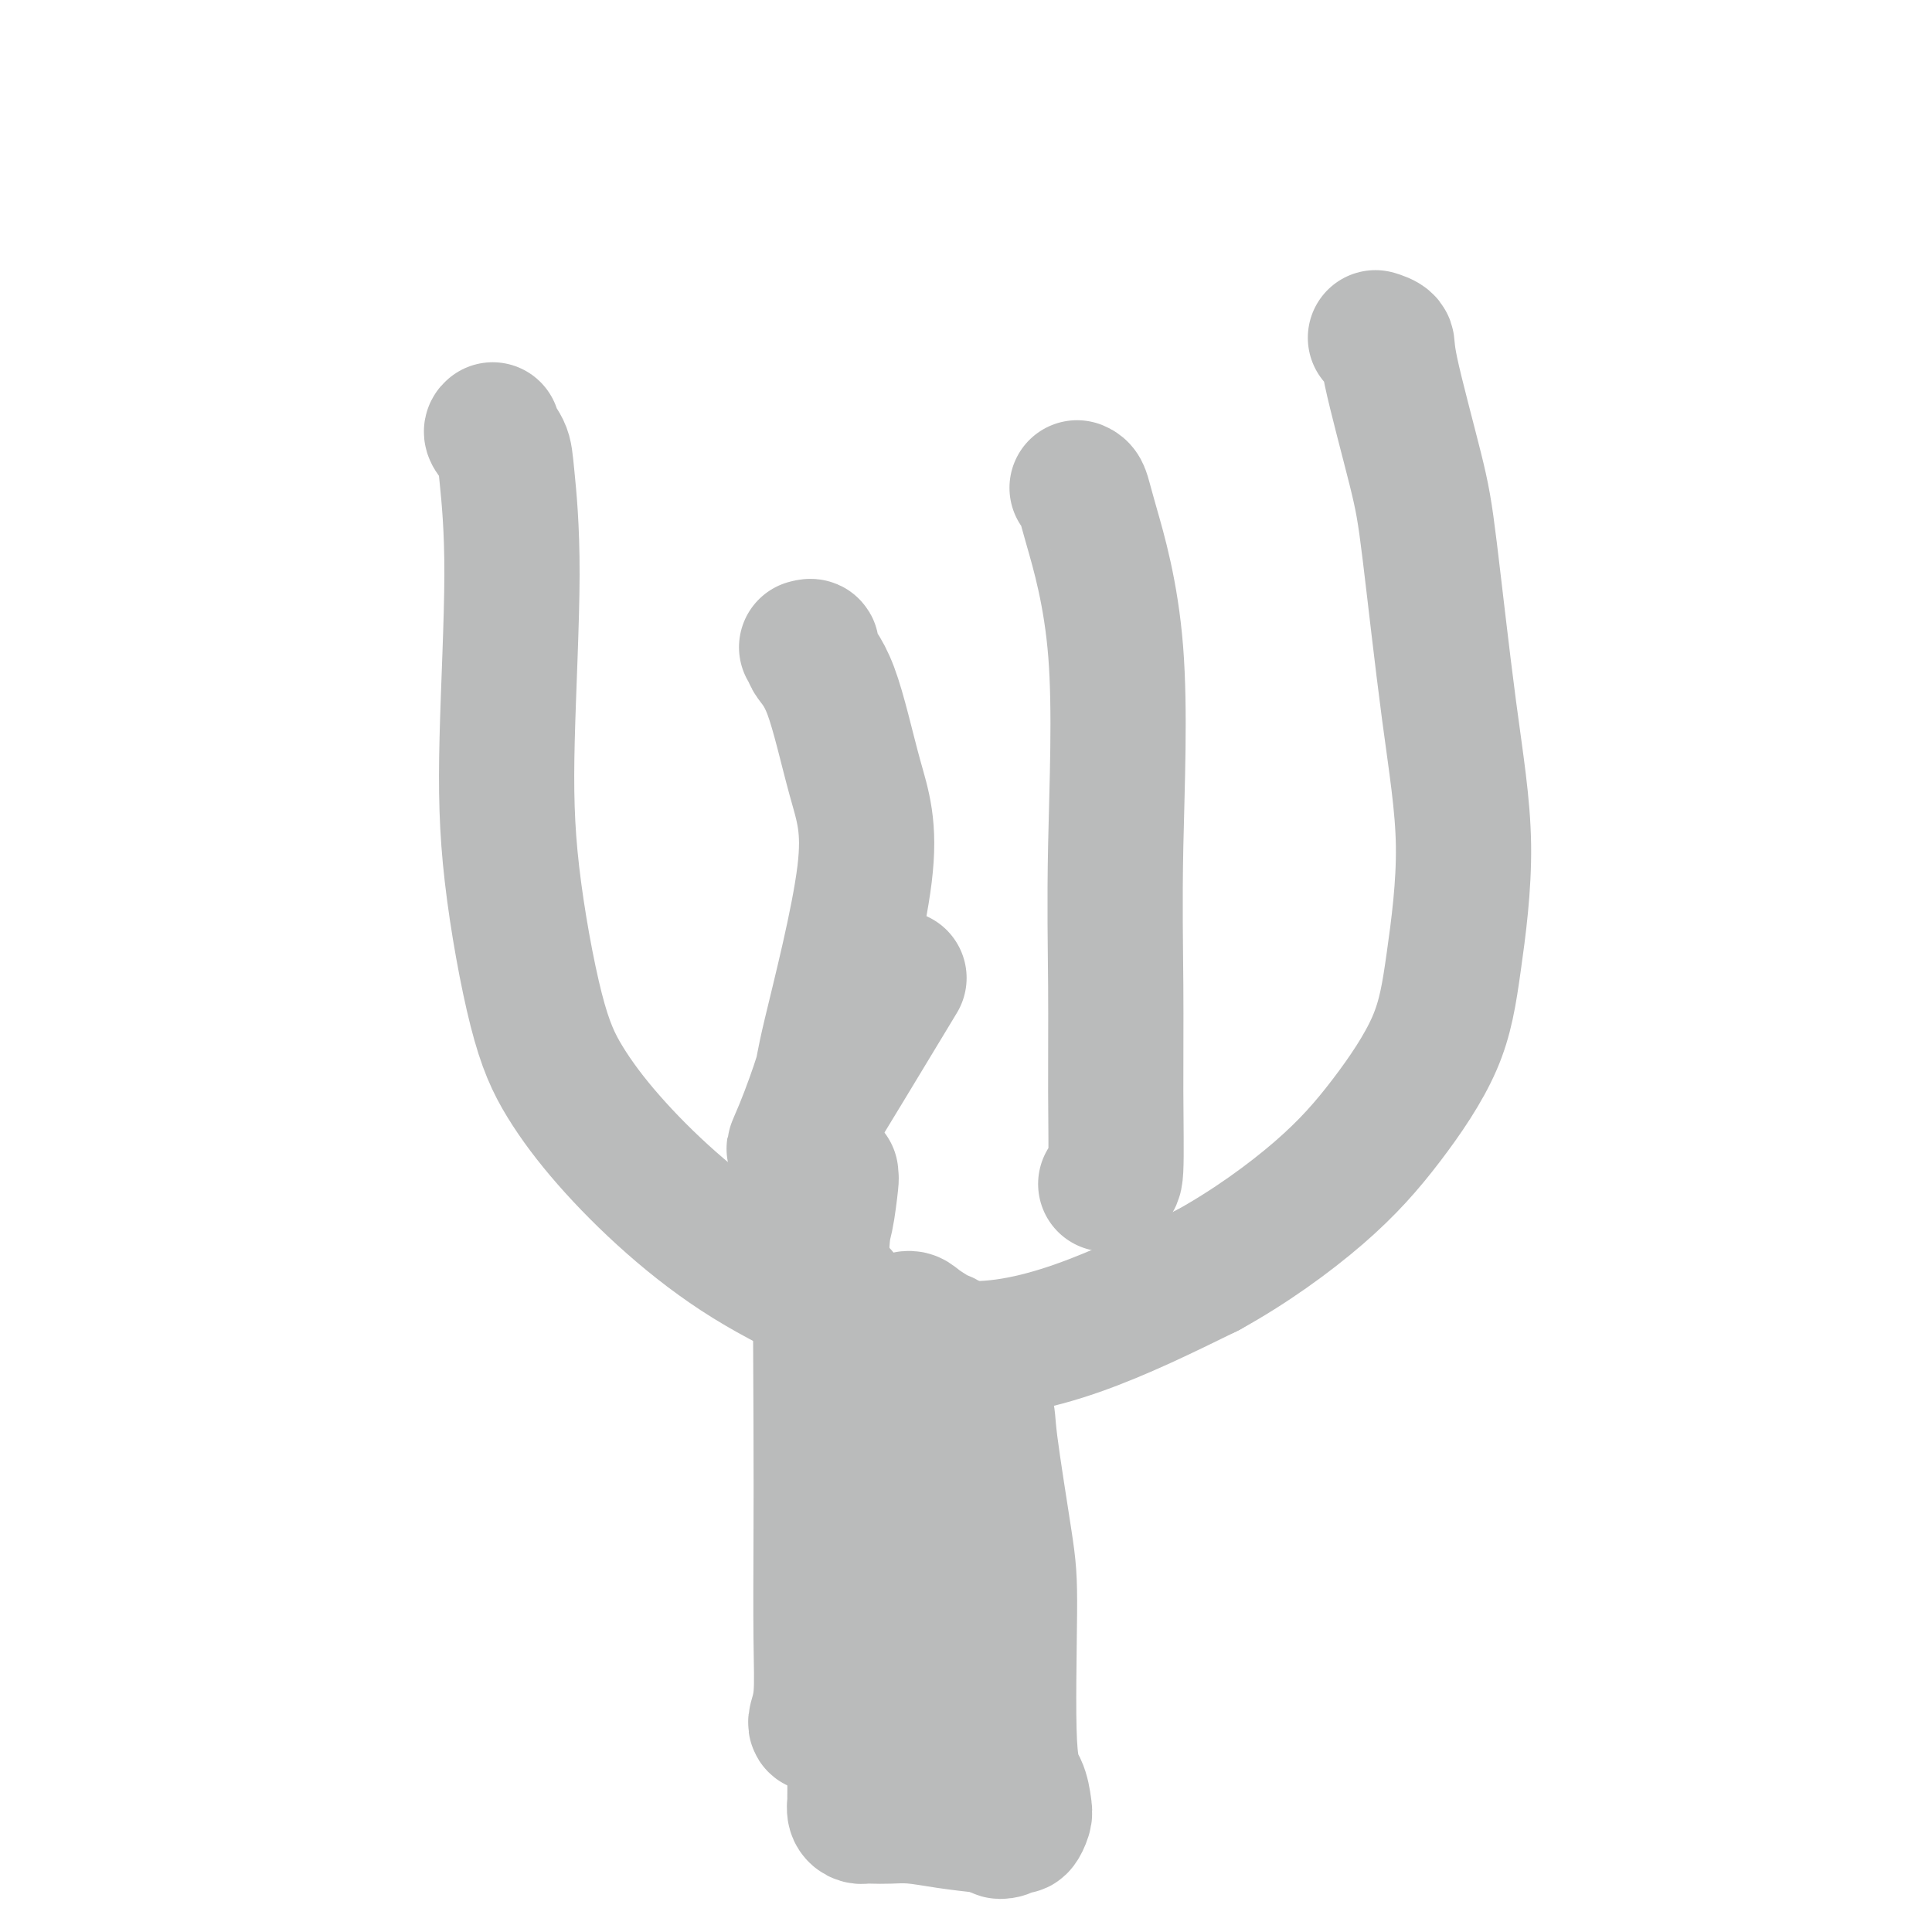
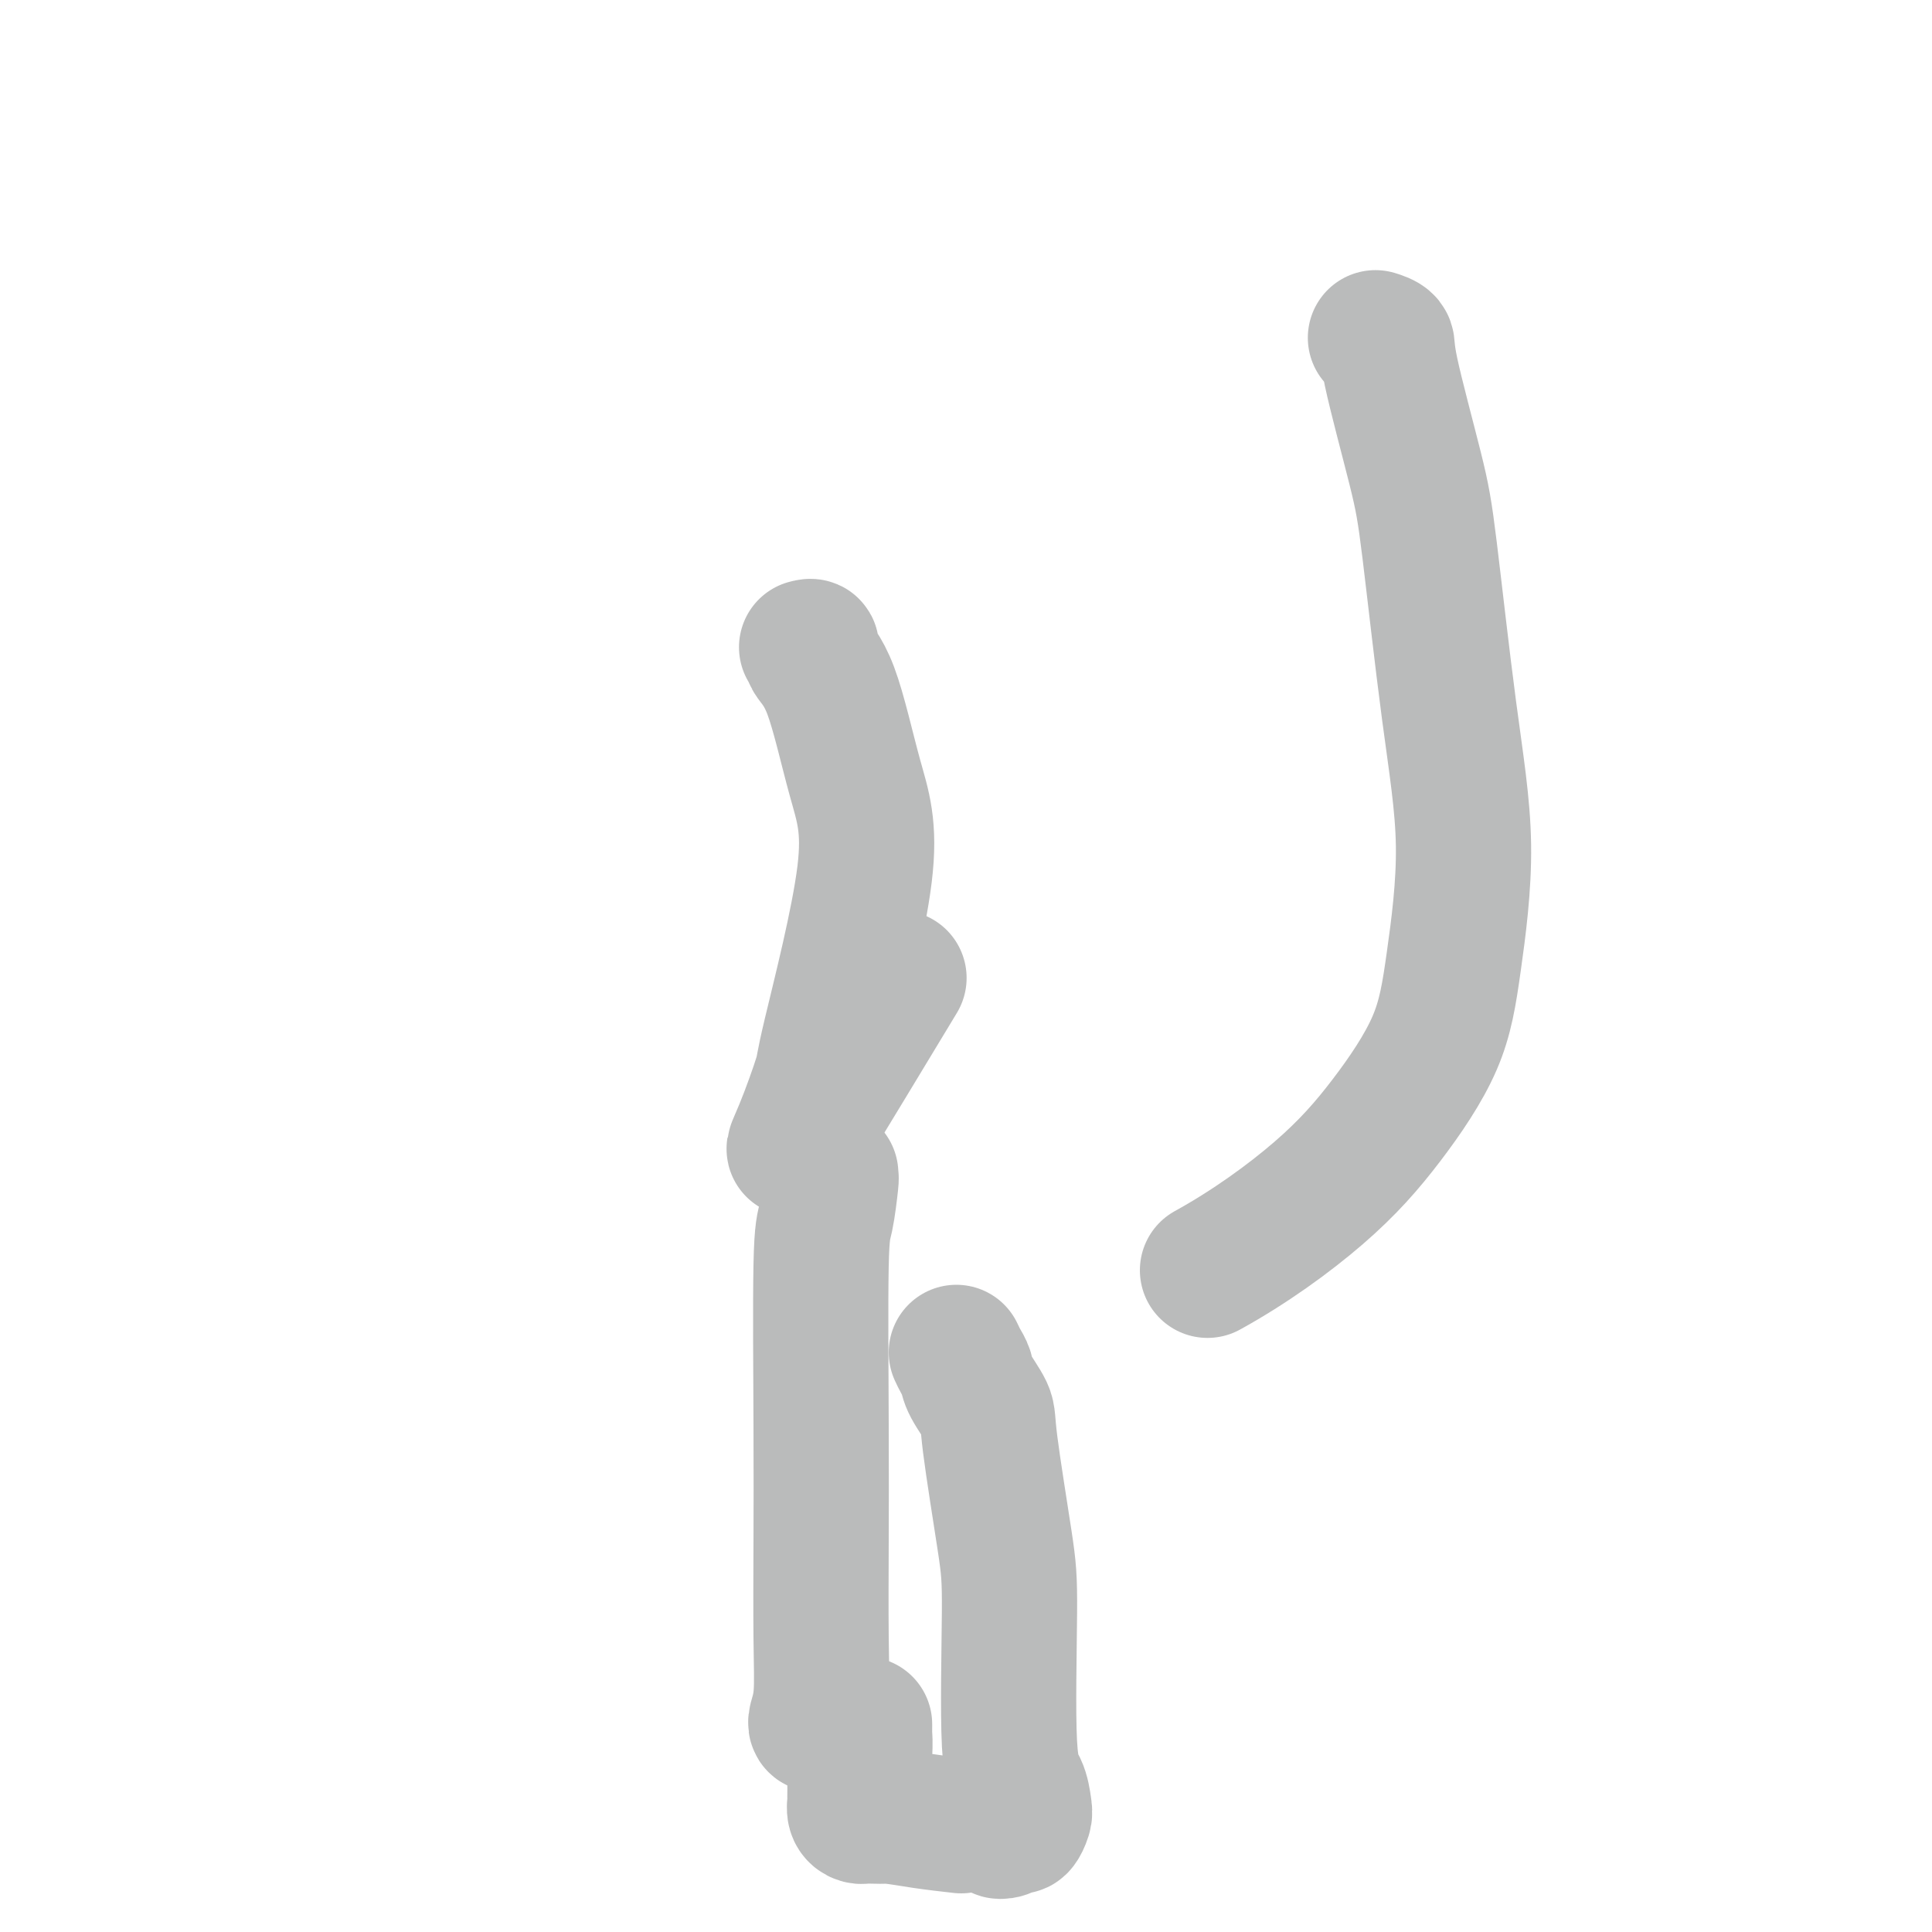
<svg xmlns="http://www.w3.org/2000/svg" viewBox="0 0 400 400" version="1.1">
  <g fill="none" stroke="#BABBBB" stroke-width="28" stroke-linecap="round" stroke-linejoin="round">
    <path d="M172,243c-0.022,0.501 -0.044,1.002 0,1c0.044,-0.002 0.156,-0.507 0,1c-0.156,1.507 -0.578,5.028 -1,7c-0.422,1.972 -0.844,2.396 -1,10c-0.156,7.604 -0.046,22.387 0,33c0.046,10.613 0.026,17.054 0,24c-0.026,6.946 -0.060,14.397 0,20c0.060,5.603 0.212,9.358 0,12c-0.212,2.642 -0.789,4.172 -1,5c-0.211,0.828 -0.057,0.954 0,1c0.057,0.046 0.016,0.013 0,0c-0.016,-0.013 -0.008,-0.007 0,0" />
-     <path d="M102,89c-0.206,0.164 -0.413,0.328 0,1c0.413,0.672 1.445,1.852 2,3c0.555,1.148 0.632,2.262 1,6c0.368,3.738 1.025,10.098 1,20c-0.025,9.902 -0.732,23.346 -1,34c-0.268,10.654 -0.095,18.518 1,28c1.095,9.482 3.113,20.581 5,28c1.887,7.419 3.645,11.158 6,15c2.355,3.842 5.309,7.786 9,12c3.691,4.214 8.118,8.699 13,13c4.882,4.301 10.217,8.418 16,12c5.783,3.582 12.014,6.630 19,10c6.986,3.370 14.727,7.061 23,8c8.273,0.939 17.078,-0.875 26,-4c8.922,-3.125 17.961,-7.563 27,-12" />
    <path d="M250,263c8.685,-4.778 16.897,-10.723 23,-16c6.103,-5.277 10.097,-9.887 14,-15c3.903,-5.113 7.716,-10.728 10,-16c2.284,-5.272 3.040,-10.202 4,-17c0.960,-6.798 2.123,-15.463 2,-24c-0.123,-8.537 -1.534,-16.945 -3,-28c-1.466,-11.055 -2.989,-24.756 -4,-33c-1.011,-8.244 -1.511,-11.032 -3,-17c-1.489,-5.968 -3.966,-15.115 -5,-20c-1.034,-4.885 -0.625,-5.507 -1,-6c-0.375,-0.493 -1.536,-0.855 -2,-1c-0.464,-0.145 -0.232,-0.072 0,0" />
-     <path d="M223,101c0.348,0.146 0.696,0.293 1,1c0.304,0.707 0.565,1.975 2,7c1.435,5.025 4.046,13.807 5,26c0.954,12.193 0.253,27.798 0,40c-0.253,12.202 -0.057,21.000 0,29c0.057,8.000 -0.023,15.201 0,22c0.023,6.799 0.150,13.195 0,16c-0.150,2.805 -0.576,2.020 -1,2c-0.424,-0.020 -0.845,0.725 -1,1c-0.155,0.275 -0.044,0.078 0,0c0.044,-0.078 0.022,-0.039 0,0" />
    <path d="M167,134c0.512,-0.135 1.023,-0.270 1,0c-0.023,0.270 -0.581,0.946 0,2c0.581,1.054 2.302,2.487 4,7c1.698,4.513 3.371,12.105 5,18c1.629,5.895 3.212,10.094 2,20c-1.212,9.906 -5.218,25.521 -7,33c-1.782,7.479 -1.339,6.822 -2,9c-0.661,2.178 -2.425,7.192 -4,11c-1.575,3.808 -2.963,6.410 1,0c3.963,-6.410 13.275,-21.831 17,-28c3.725,-6.169 1.862,-3.084 0,0" />
-     <path d="M174,268c0.477,1.362 0.955,2.723 1,5c0.045,2.277 -0.342,5.468 0,8c0.342,2.532 1.412,4.404 2,6c0.588,1.596 0.693,2.917 1,5c0.307,2.083 0.814,4.930 1,7c0.186,2.070 0.050,3.364 0,5c-0.050,1.636 -0.013,3.613 0,6c0.013,2.387 0.004,5.185 0,8c-0.004,2.815 -0.001,5.646 0,8c0.001,2.354 0.000,4.230 0,6c-0.000,1.770 -0.000,3.433 0,6c0.000,2.567 0.000,6.037 0,9c-0.000,2.963 -0.000,5.418 0,7c0.000,1.582 0.000,2.291 0,3" />
-     <path d="M179,357c-0.012,9.516 -0.042,4.306 0,3c0.042,-1.306 0.155,1.293 0,3c-0.155,1.707 -0.577,2.522 -1,3c-0.423,0.478 -0.846,0.618 -1,1c-0.154,0.382 -0.038,1.006 0,2c0.038,0.994 -0.002,2.357 0,3c0.002,0.643 0.044,0.564 0,1c-0.044,0.436 -0.176,1.385 0,2c0.176,0.615 0.659,0.896 1,1c0.341,0.104 0.538,0.031 1,0c0.462,-0.031 1.187,-0.019 2,0c0.813,0.019 1.713,0.046 3,0c1.287,-0.046 2.962,-0.166 5,0c2.038,0.166 4.439,0.619 7,1c2.561,0.381 5.280,0.691 8,1" />
+     <path d="M179,357c-0.012,9.516 -0.042,4.306 0,3c0.042,-1.306 0.155,1.293 0,3c-0.155,1.707 -0.577,2.522 -1,3c-0.423,0.478 -0.846,0.618 -1,1c-0.154,0.382 -0.038,1.006 0,2c0.038,0.994 -0.002,2.357 0,3c0.002,0.643 0.044,0.564 0,1c-0.044,0.436 -0.176,1.385 0,2c0.176,0.615 0.659,0.896 1,1c0.341,0.104 0.538,0.031 1,0c0.462,-0.031 1.187,-0.019 2,0c0.813,0.019 1.713,0.046 3,0c2.038,0.166 4.439,0.619 7,1c2.561,0.381 5.280,0.691 8,1" />
    <path d="M204,378c4.825,0.672 3.388,0.853 3,1c-0.388,0.147 0.275,0.259 1,0c0.725,-0.259 1.513,-0.891 2,-1c0.487,-0.109 0.673,0.305 1,0c0.327,-0.305 0.796,-1.329 1,-2c0.204,-0.671 0.145,-0.990 0,-2c-0.145,-1.010 -0.376,-2.711 -1,-4c-0.624,-1.289 -1.643,-2.167 -2,-9c-0.357,-6.833 -0.054,-19.623 0,-27c0.054,-7.377 -0.142,-9.342 -1,-15c-0.858,-5.658 -2.376,-15.011 -3,-20c-0.624,-4.989 -0.352,-5.616 -1,-7c-0.648,-1.384 -2.215,-3.526 -3,-5c-0.785,-1.474 -0.788,-2.282 -1,-3c-0.212,-0.718 -0.632,-1.348 -1,-2c-0.368,-0.652 -0.684,-1.326 -1,-2" />
-     <path d="M198,280c-1.529,-2.502 -2.353,-2.758 -3,-3c-0.647,-0.242 -1.118,-0.470 -2,-1c-0.882,-0.530 -2.173,-1.362 -3,-2c-0.827,-0.638 -1.188,-1.082 -2,-1c-0.812,0.082 -2.074,0.689 -3,1c-0.926,0.311 -1.516,0.326 -2,1c-0.484,0.674 -0.862,2.006 -1,3c-0.138,0.994 -0.034,1.649 0,3c0.034,1.351 -0.001,3.398 0,5c0.001,1.602 0.037,2.757 0,5c-0.037,2.243 -0.147,5.572 0,8c0.147,2.428 0.550,3.954 1,6c0.450,2.046 0.945,4.610 1,7c0.055,2.390 -0.331,4.605 0,7c0.331,2.395 1.380,4.970 2,7c0.620,2.030 0.810,3.515 1,5" />
-     <path d="M187,331c1.244,9.672 1.854,7.353 2,7c0.146,-0.353 -0.171,1.259 0,3c0.171,1.741 0.830,3.612 1,5c0.170,1.388 -0.151,2.293 0,3c0.151,0.707 0.772,1.215 1,2c0.228,0.785 0.061,1.846 0,2c-0.061,0.154 -0.016,-0.598 0,-1c0.016,-0.402 0.004,-0.454 0,-1c-0.004,-0.546 -0.001,-1.584 0,-2c0.001,-0.416 0.001,-0.208 0,0" />
  </g>
</svg>